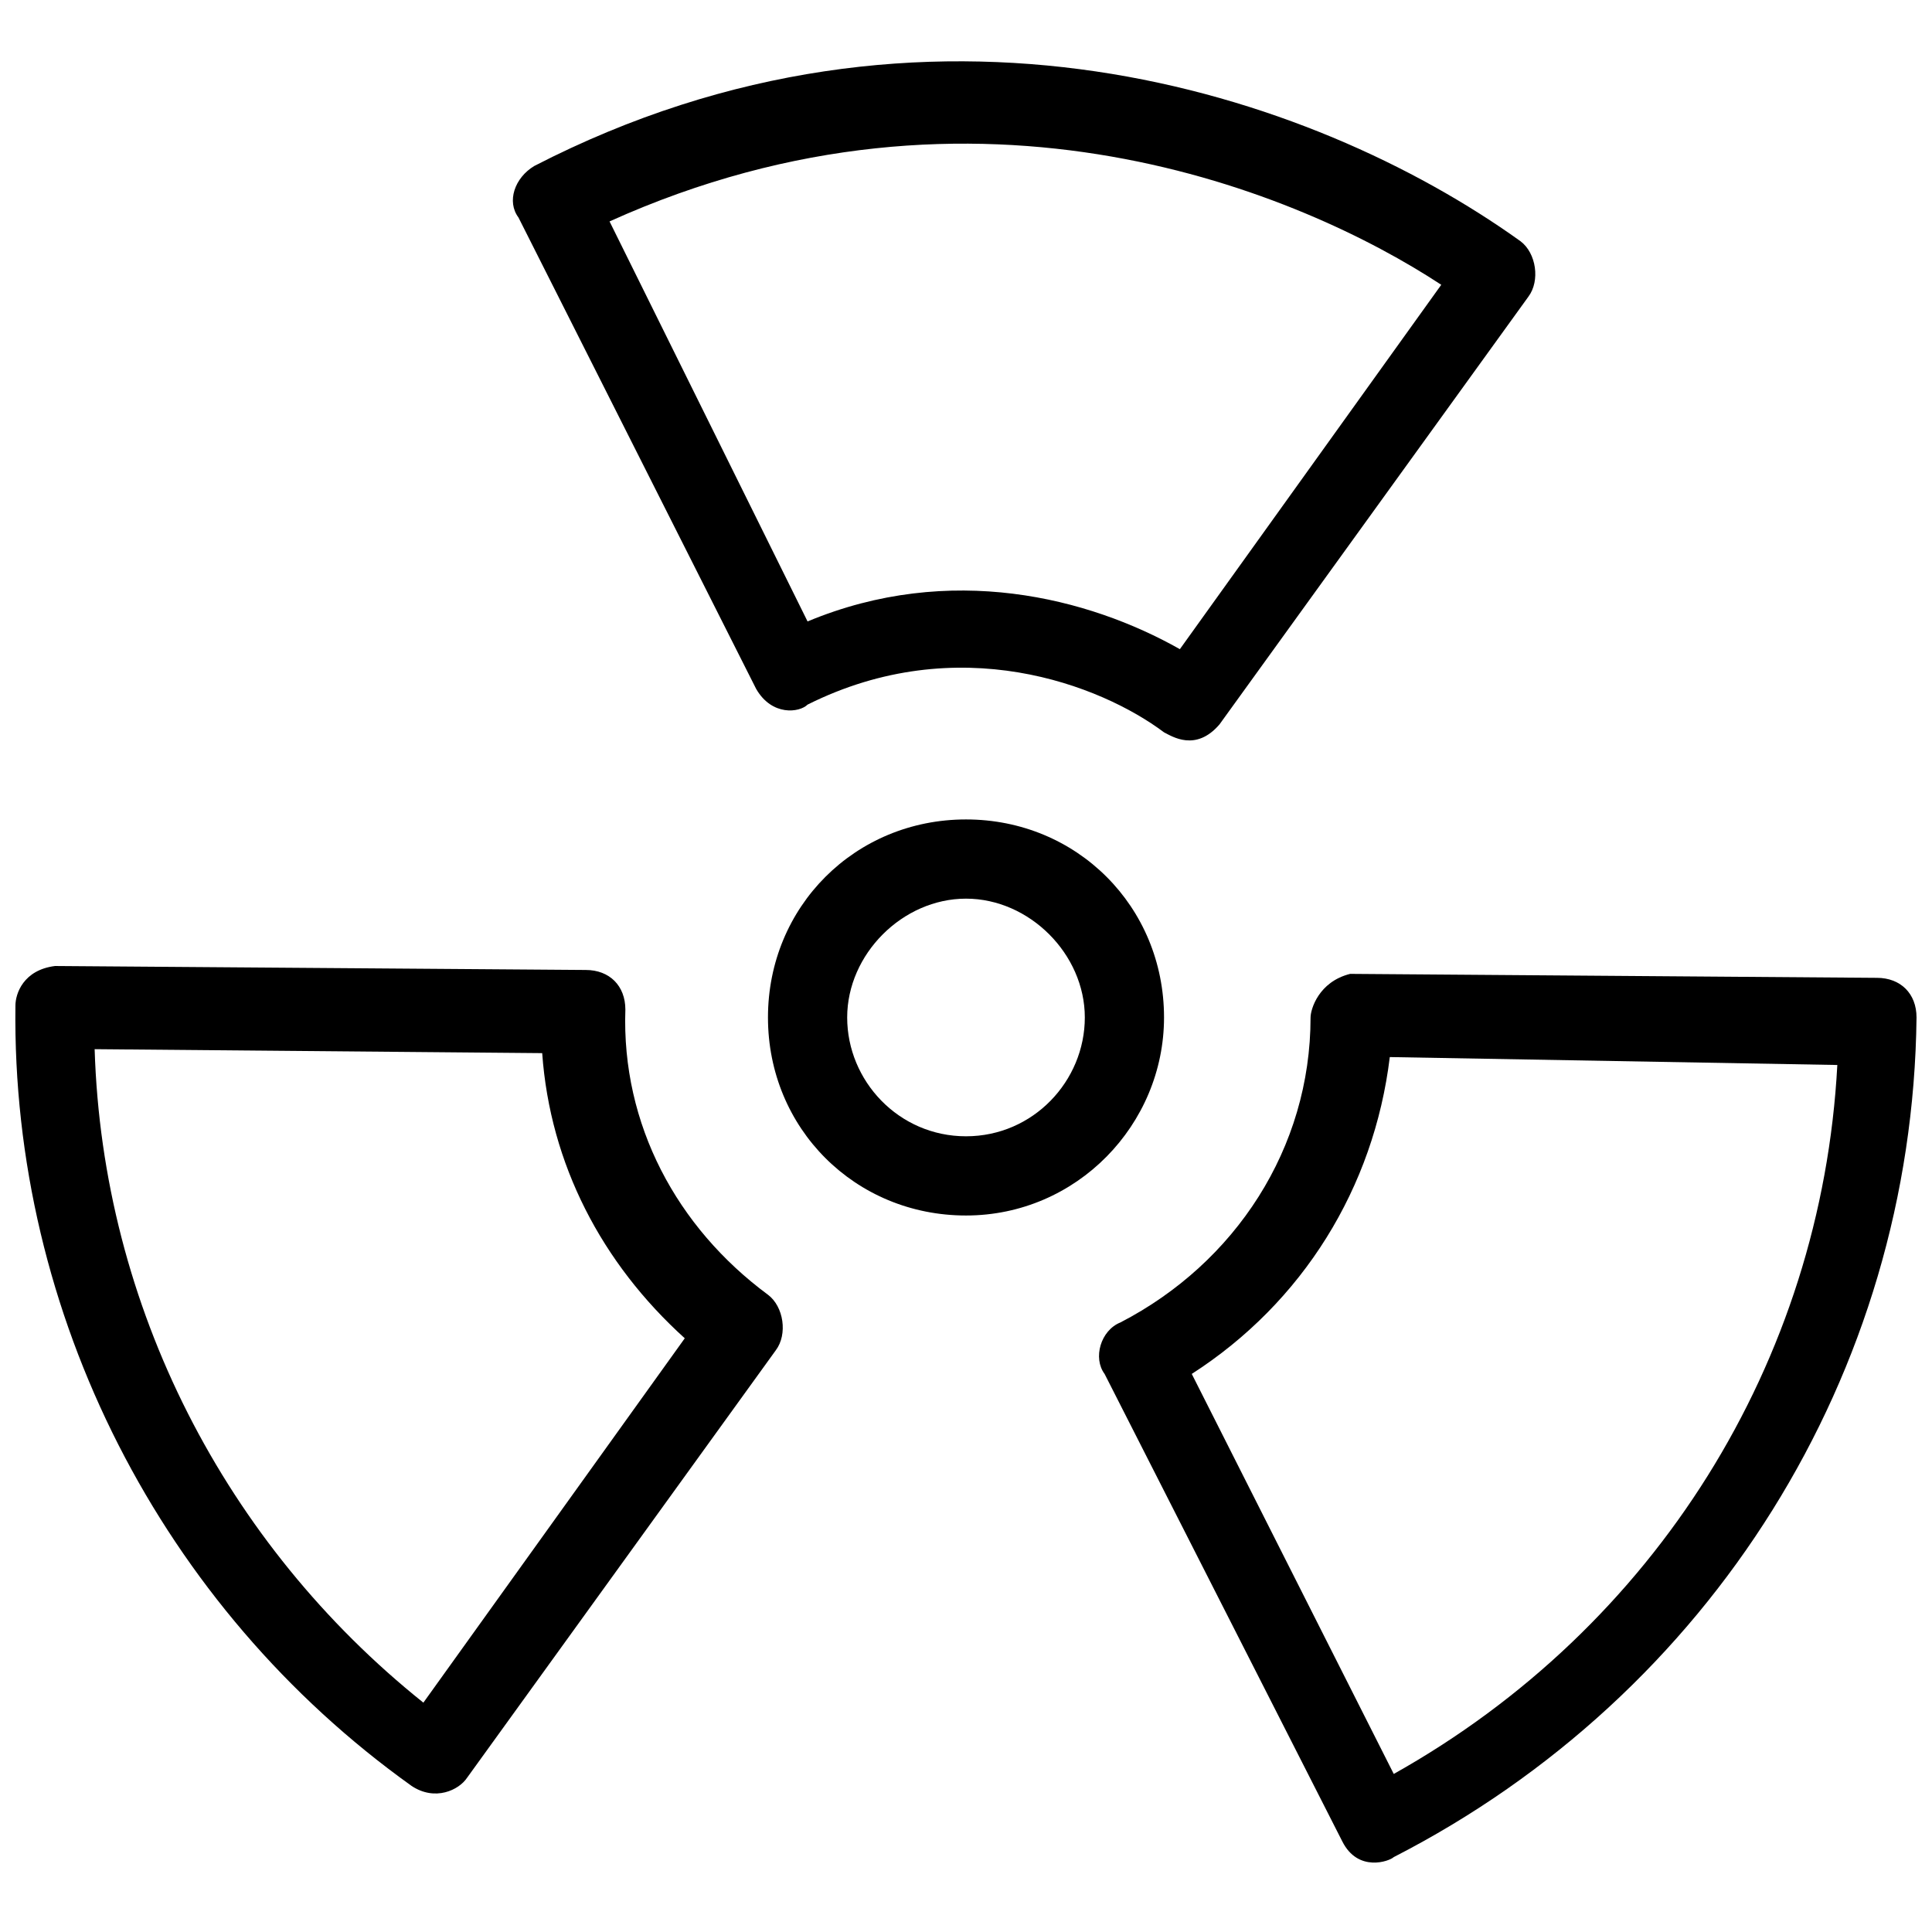
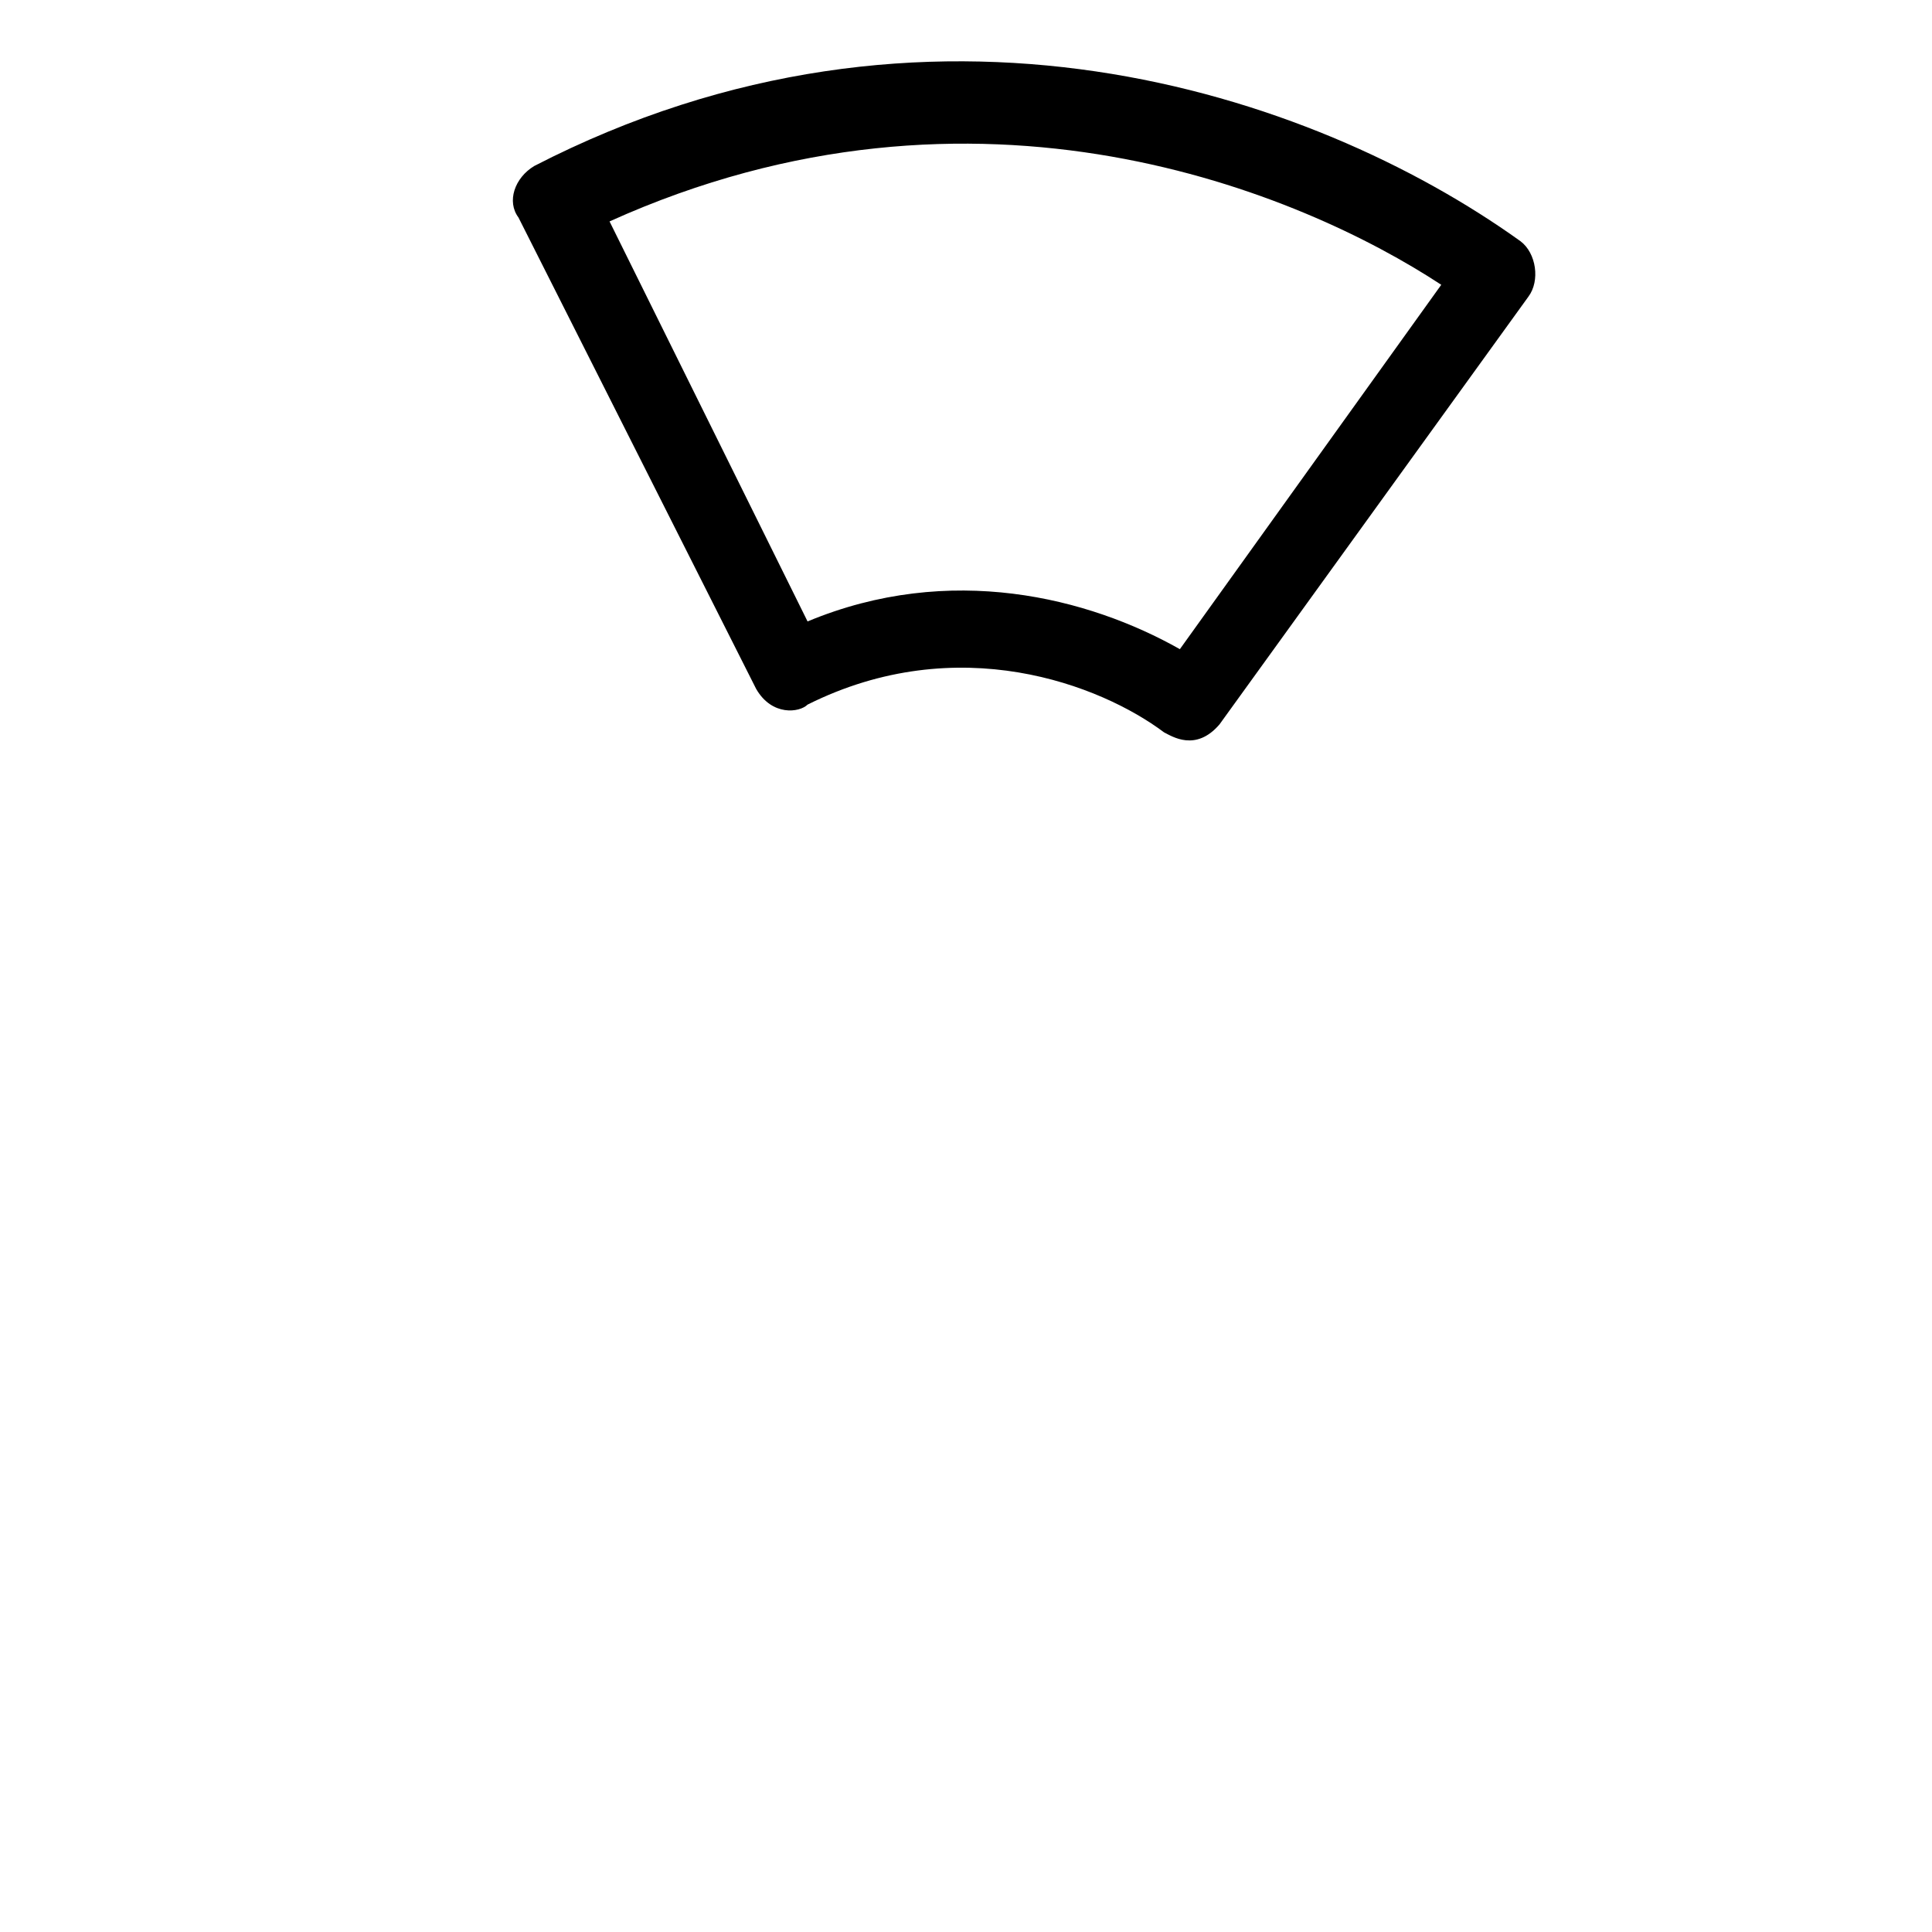
<svg xmlns="http://www.w3.org/2000/svg" width="800px" height="800px" version="1.1" viewBox="144 144 512 512">
  <defs>
    <clipPath id="b">
-       <path d="m435 402h216.9v236h-216.9z" />
-     </clipPath>
+       </clipPath>
    <clipPath id="a">
-       <path d="m148.09 400h203.91v220h-203.91z" />
-     </clipPath>
+       </clipPath>
  </defs>
  <path d="m344.37 326.53c4.199 7.348 11.547 6.297 13.645 4.199 39.887-19.941 77.672-5.246 94.465 7.348 2.098 1.051 8.398 5.246 14.695-2.098l81.867-113.36c3.148-4.199 2.098-11.547-2.098-14.695-55.629-39.887-157.44-73.473-261.35-19.941-5.246 3.148-7.348 9.445-4.199 13.645zm181.58-107.06-69.273 96.566c-24.141-13.645-60.879-23.09-98.664-7.348l-52.477-106.01c97.613-44.082 183.68-7.348 220.41 16.793z" />
  <g clip-path="url(#b)">
-     <path d="m491.31 413.64c0 34.637-19.941 65.074-50.383 80.82-5.246 2.098-7.348 9.445-4.199 13.645l62.977 123.85c4.199 8.398 12.594 5.246 13.645 4.199 83.969-43.035 137.5-128.05 138.55-222.52 0-6.297-4.199-10.496-10.496-10.496l-139.6-1.051c-8.391 2.098-10.492 9.445-10.492 11.547zm139.6 12.594c-4.199 78.719-48.281 149.04-117.55 187.88l-53.531-106.01c29.391-18.895 48.281-49.332 52.48-83.969z" />
-   </g>
+     </g>
  <g clip-path="url(#a)">
-     <path d="m253.05 617.27c6.297 4.199 12.594 1.051 14.695-2.098l81.867-113.36c3.148-4.199 2.098-11.547-2.098-14.695-24.141-17.844-38.836-45.133-37.785-75.57 0-6.297-4.199-10.496-10.496-10.496l-140.65-1.051c-8.398 1.051-10.496 7.348-10.496 10.496-1.051 81.867 38.836 159.54 104.96 206.77zm34.637-194.18c2.098 29.391 15.742 55.629 37.785 75.57l-69.273 96.562c-52.48-41.984-85.02-104.96-87.117-173.18z" />
-   </g>
-   <path d="m452.48 413.64c0-29.391-23.09-52.48-52.48-52.48s-52.48 23.09-52.48 52.48 23.09 52.48 52.48 52.48c29.387 0 52.48-24.141 52.48-52.48zm-52.48 31.488c-17.844 0-31.488-14.695-31.488-31.488s14.695-31.488 31.488-31.488 31.488 14.695 31.488 31.488-13.648 31.488-31.488 31.488z" />
+     </g>
</svg>